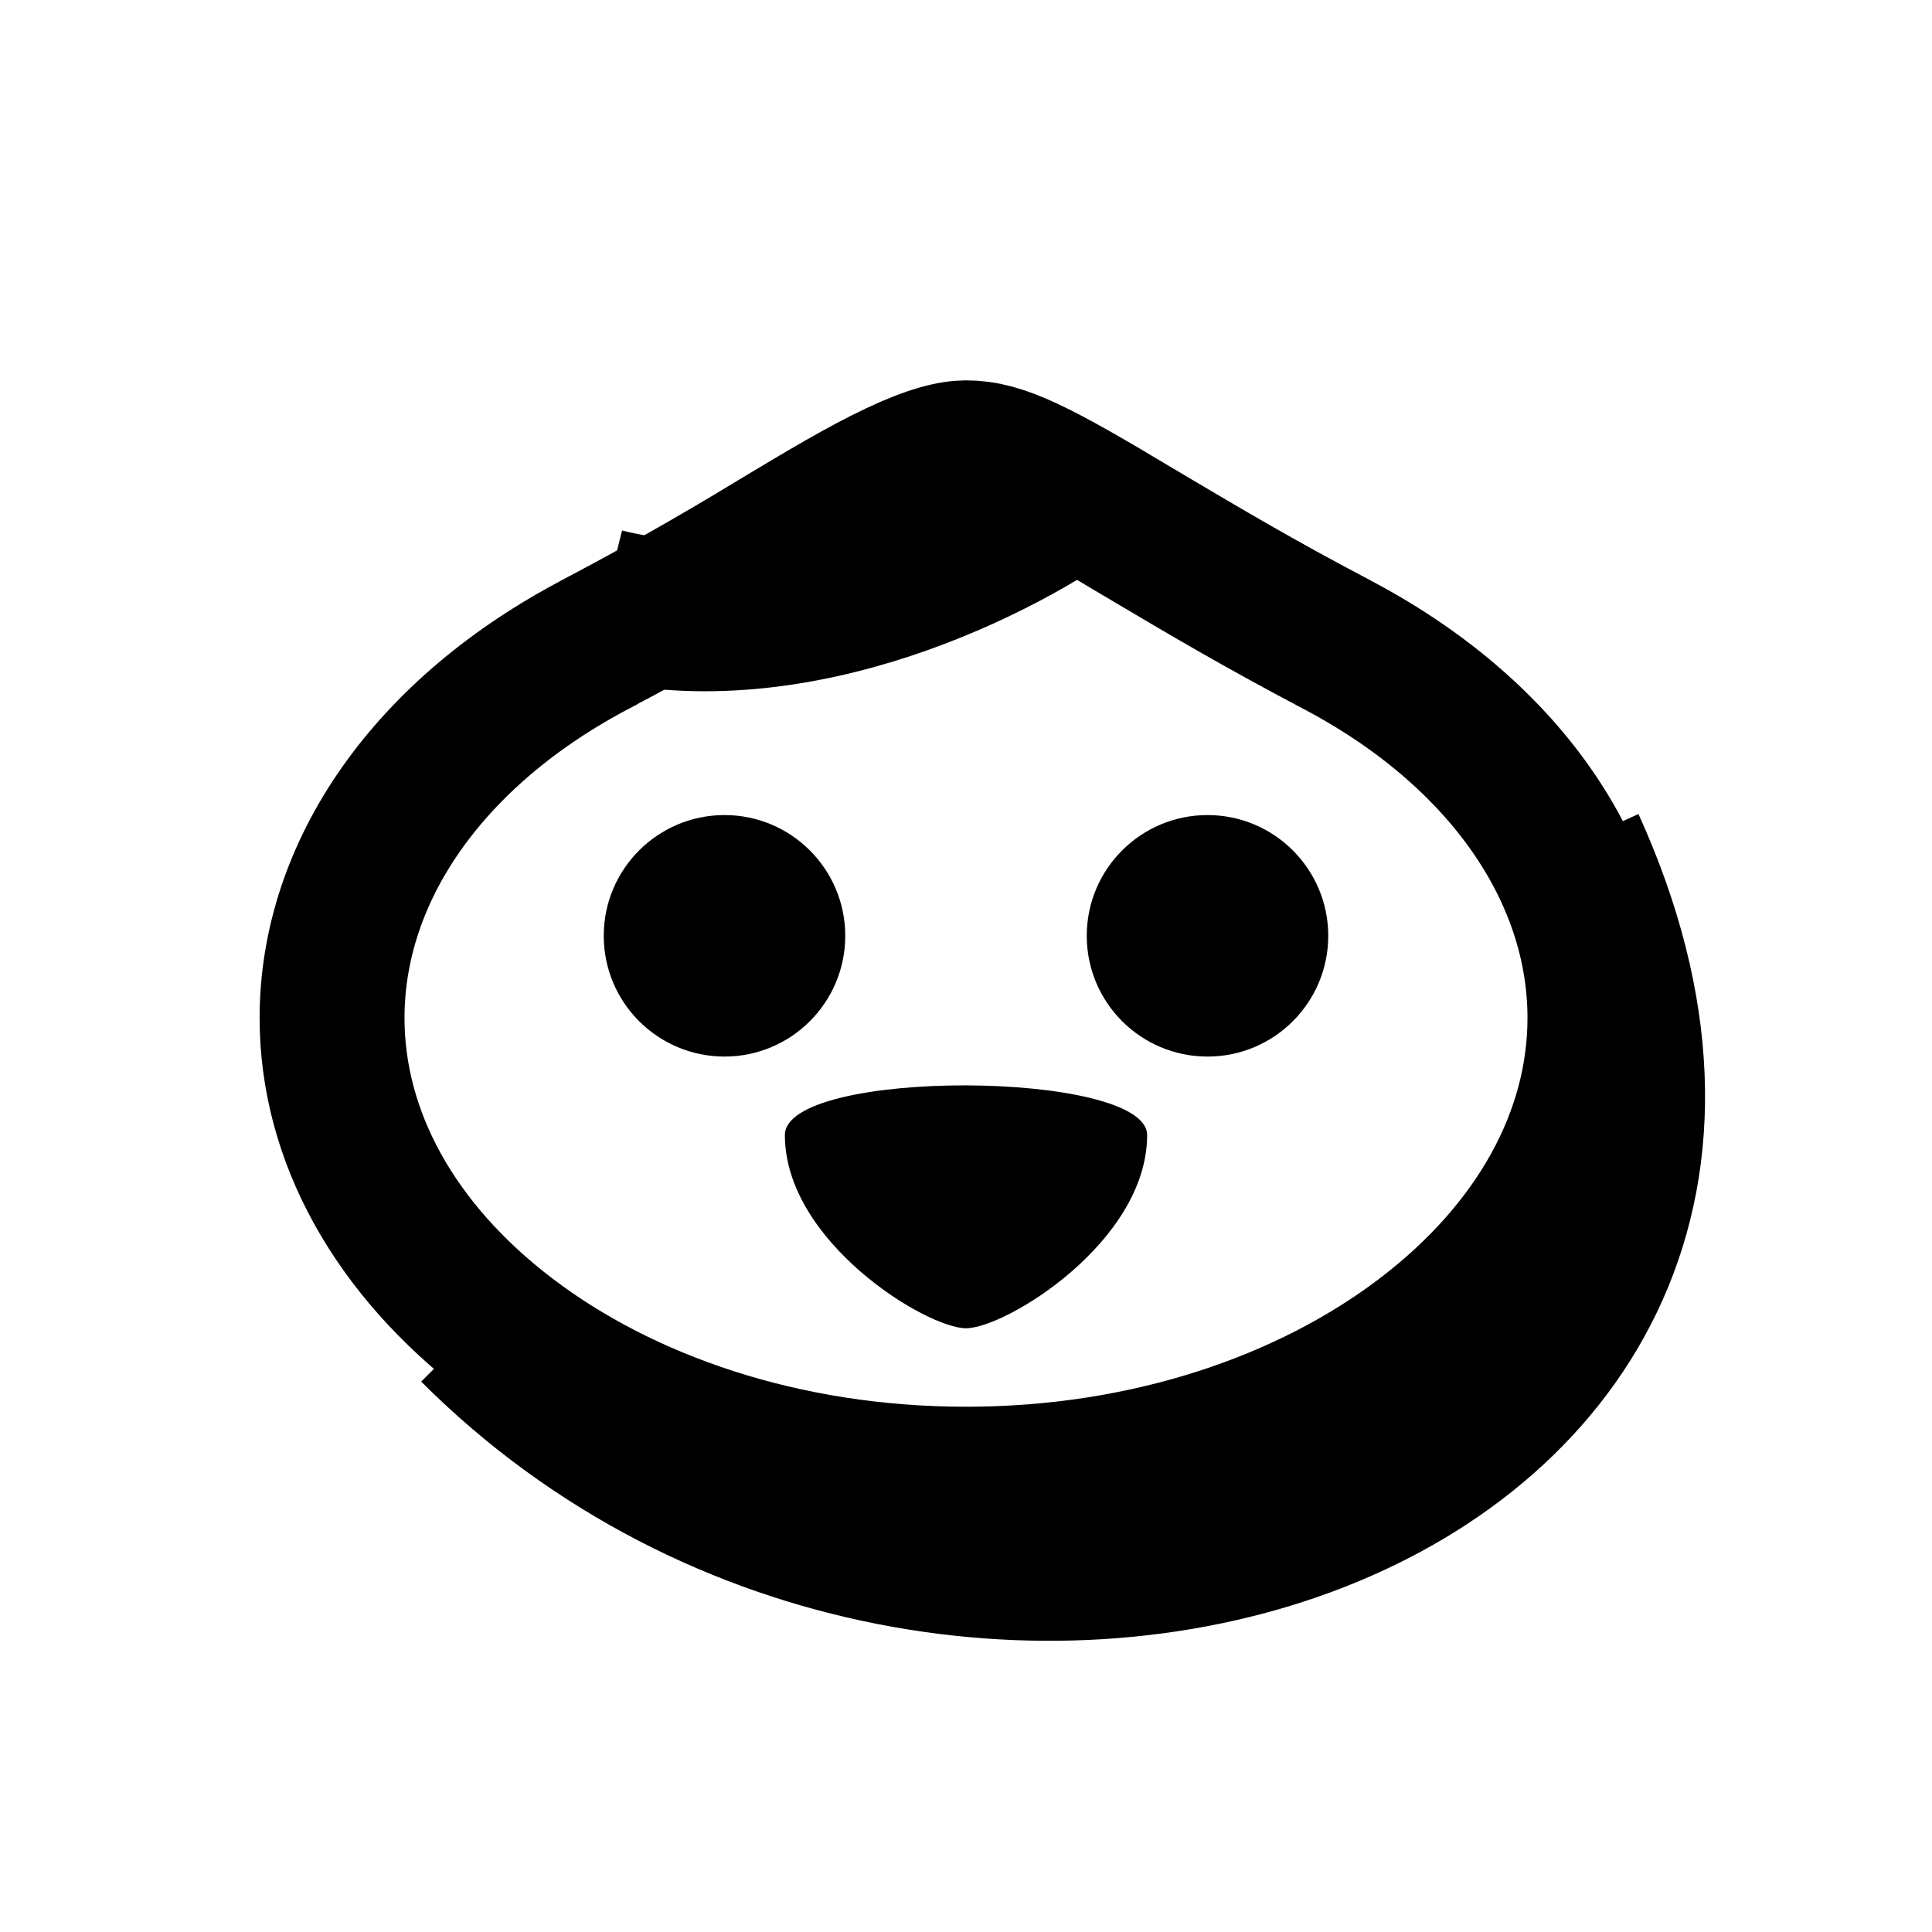
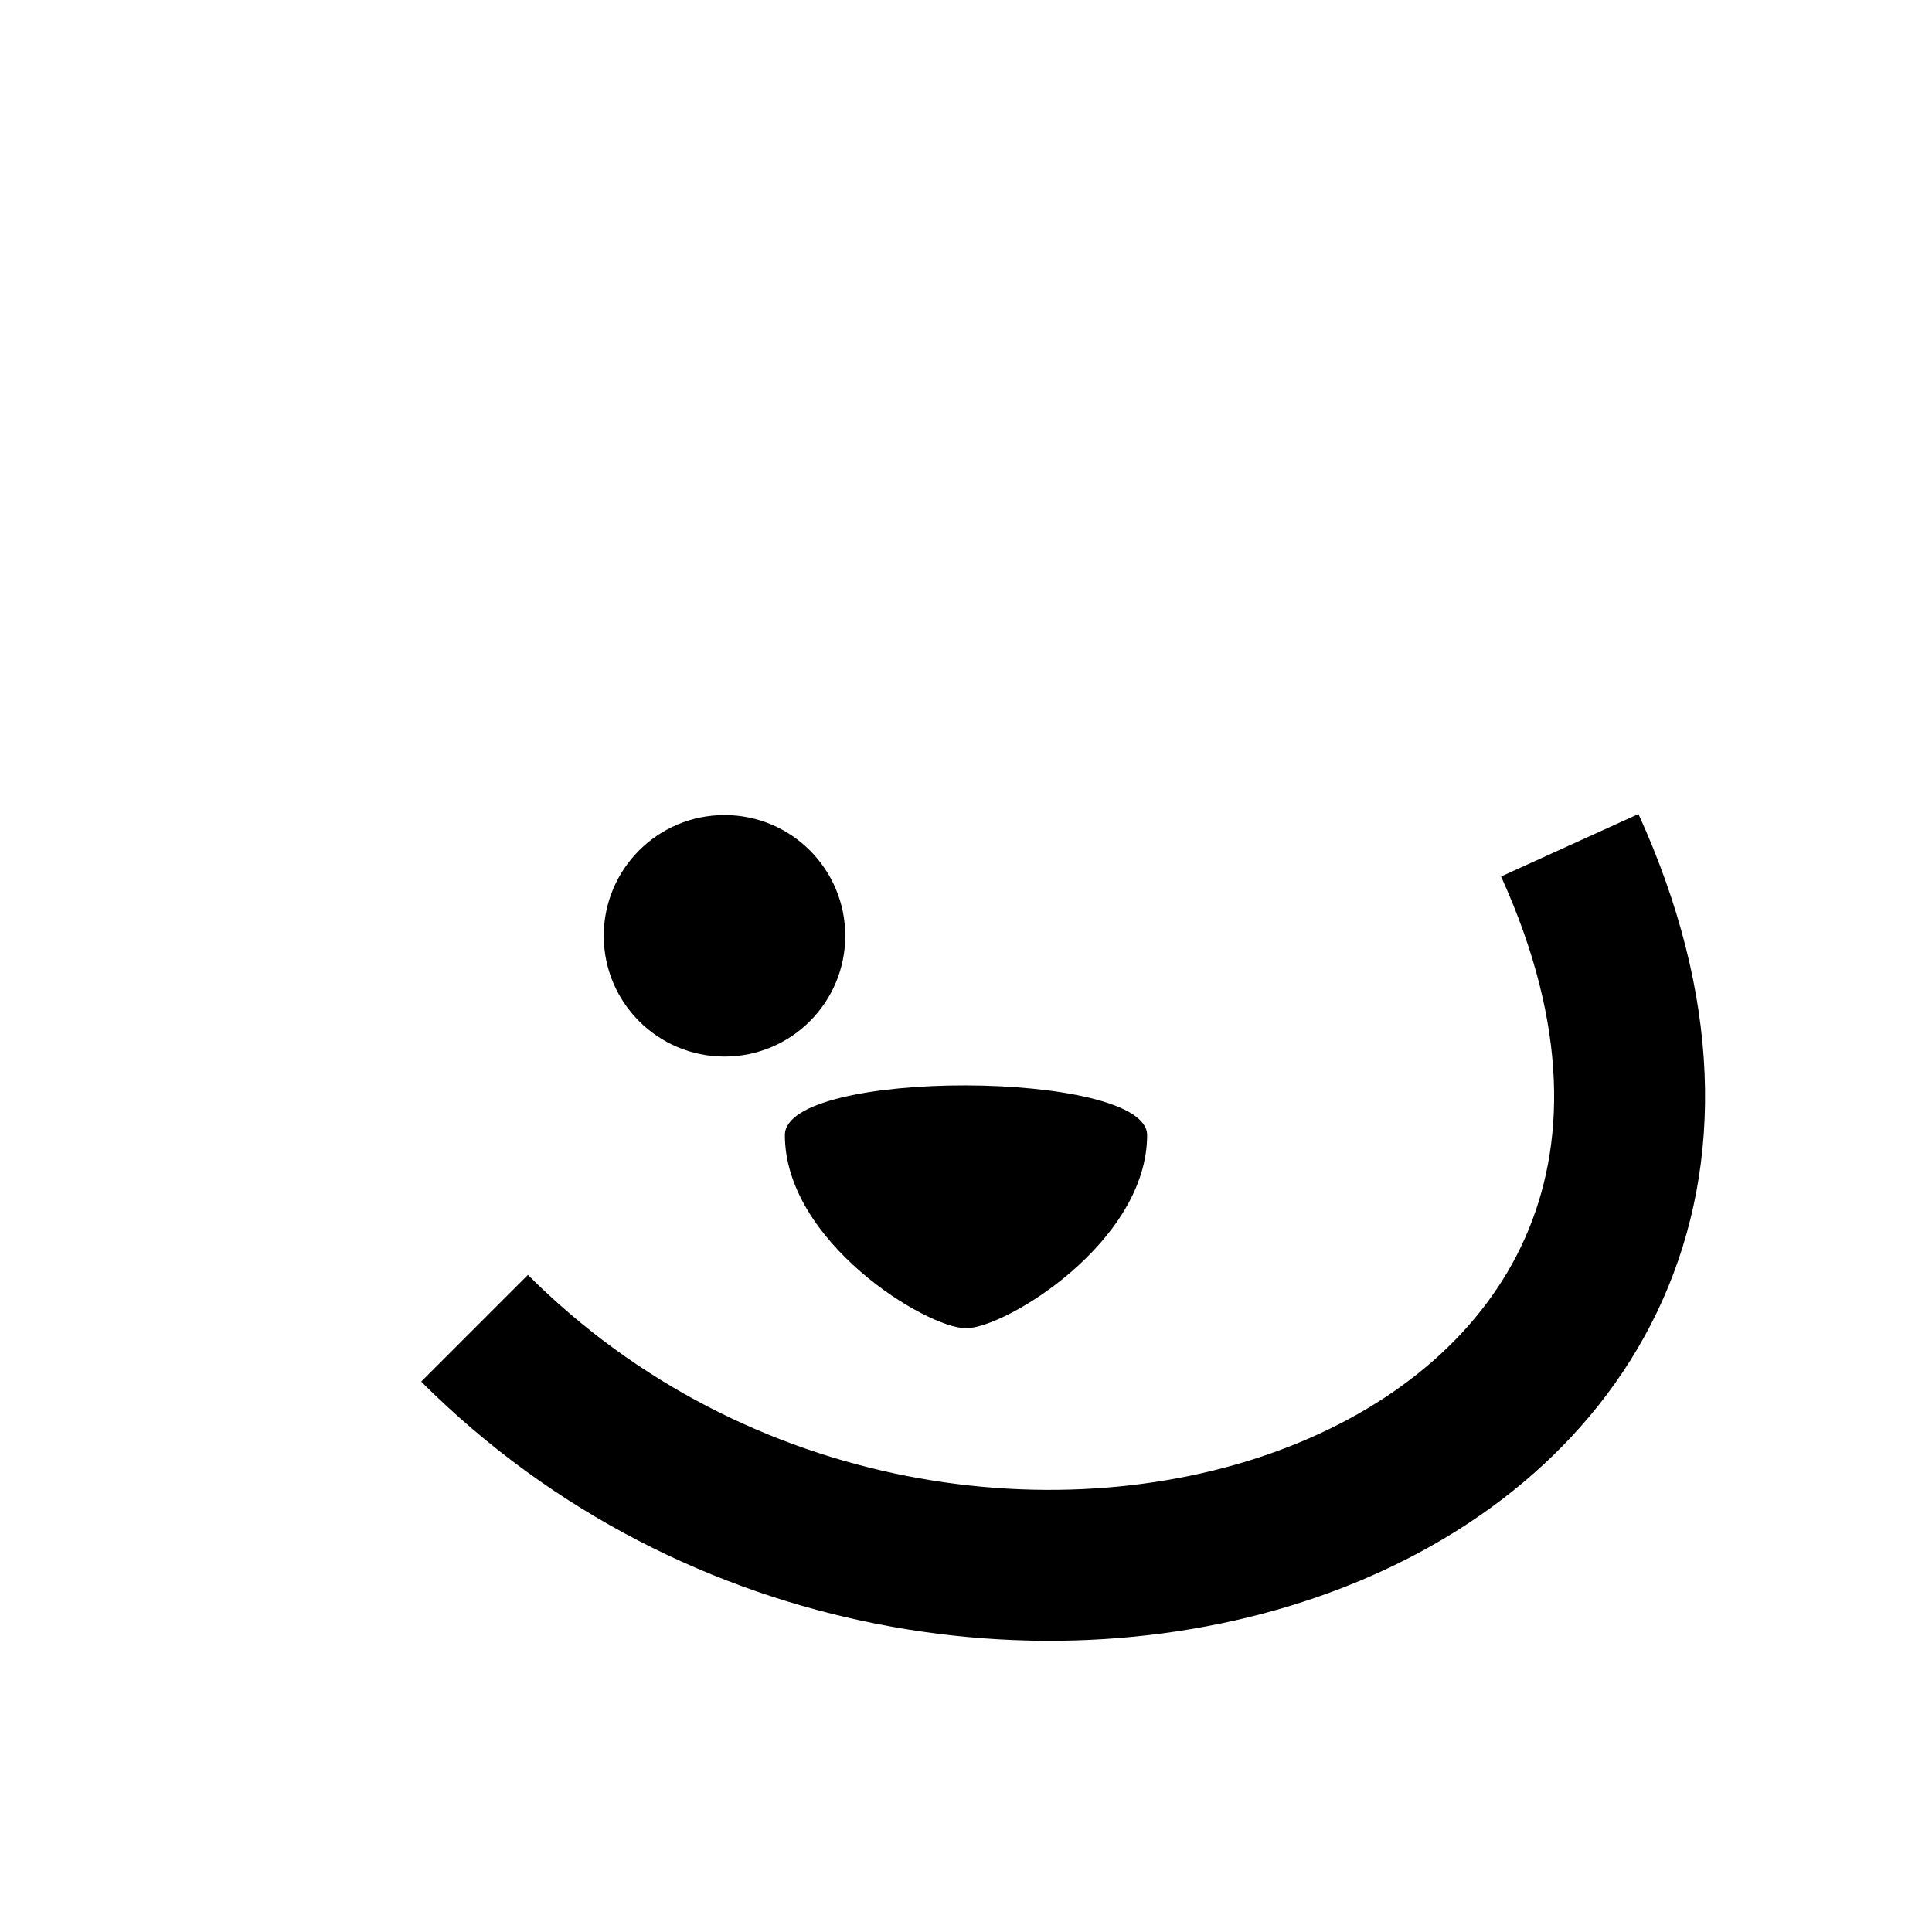
<svg xmlns="http://www.w3.org/2000/svg" width="16" height="16" viewBox="0 0 16 16" fill="none">
-   <path d="M11.043 5.323L11.043 5.323L11.046 5.325C12.453 6.057 13.25 7.218 13.25 8.43C13.25 9.409 12.732 10.347 11.789 11.065C10.845 11.784 9.508 12.25 8 12.25C6.492 12.25 5.155 11.784 4.211 11.065C3.268 10.347 2.75 9.409 2.75 8.43C2.75 7.218 3.547 6.057 4.954 5.325L4.954 5.325L4.958 5.322C5.45 5.063 5.931 4.79 6.406 4.501C6.821 4.251 7.145 4.058 7.429 3.924C7.714 3.789 7.888 3.75 8 3.75C8.286 3.75 8.577 3.895 9.435 4.411L9.435 4.411L9.439 4.413C9.474 4.434 9.509 4.455 9.545 4.476C9.945 4.713 10.434 5.003 11.043 5.323Z" stroke="black" stroke-width="1.2" />
  <path d="M13 7C15.5 12.5 7.93 15 3.93 11" stroke="black" stroke-width="1.25" />
  <circle cx="6" cy="7.75" r="1" fill="black" />
-   <circle cx="10" cy="7.75" r="1" fill="black" />
  <path d="M9.5 9.4C9.5 10.284 8.328 11 8 11C7.672 11 6.5 10.284 6.5 9.4C6.5 8.844 9.5 8.859 9.5 9.4Z" fill="black" />
-   <path d="M9 4C8.333 4.5 6.6 5.4 5 5" stroke="black" stroke-width="1.25" />
</svg>